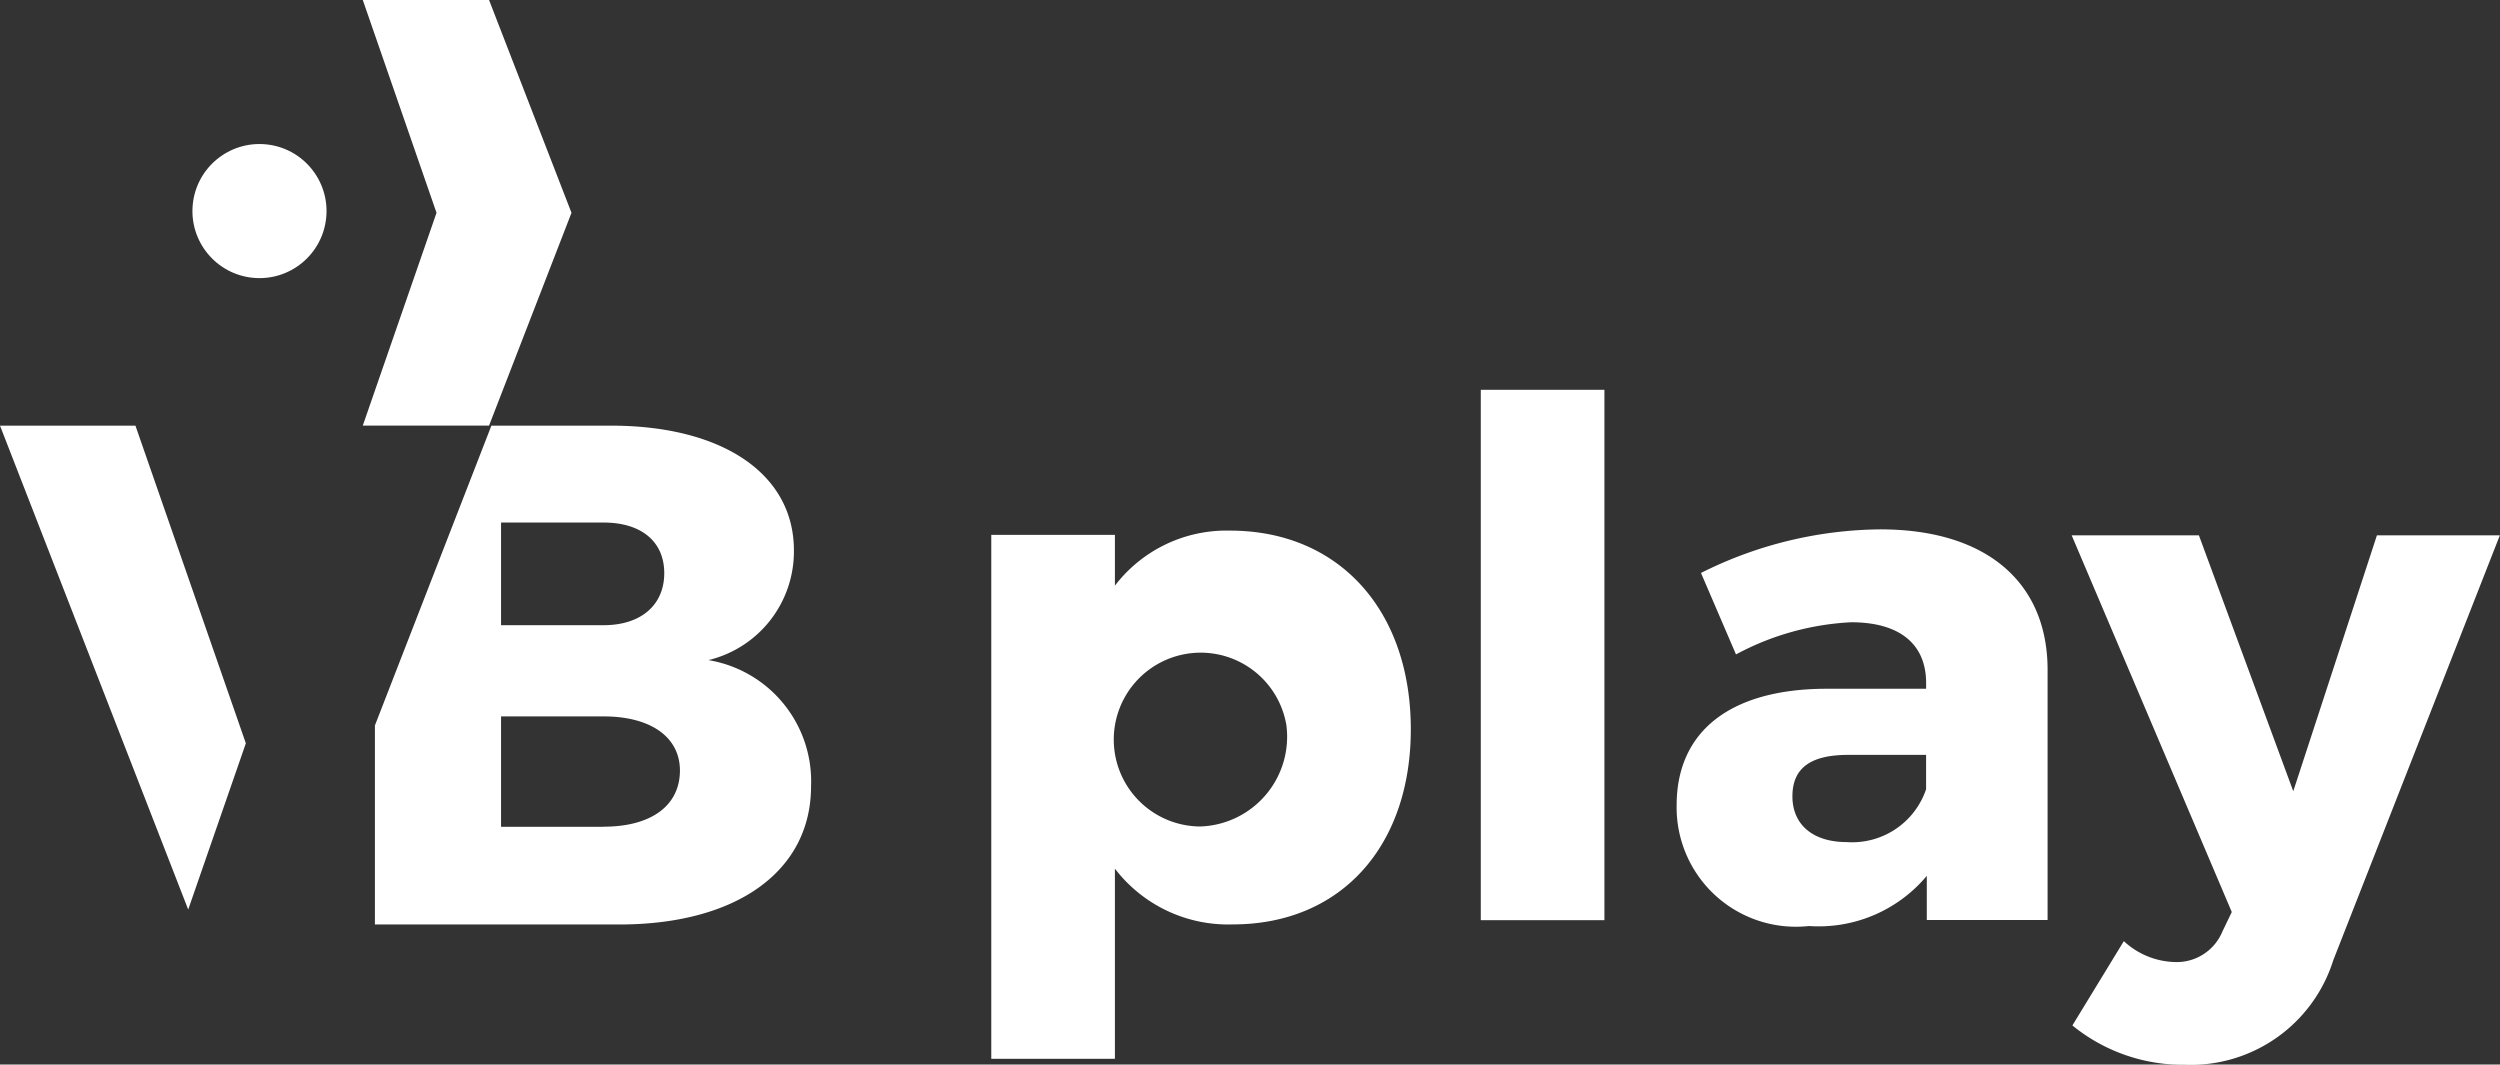
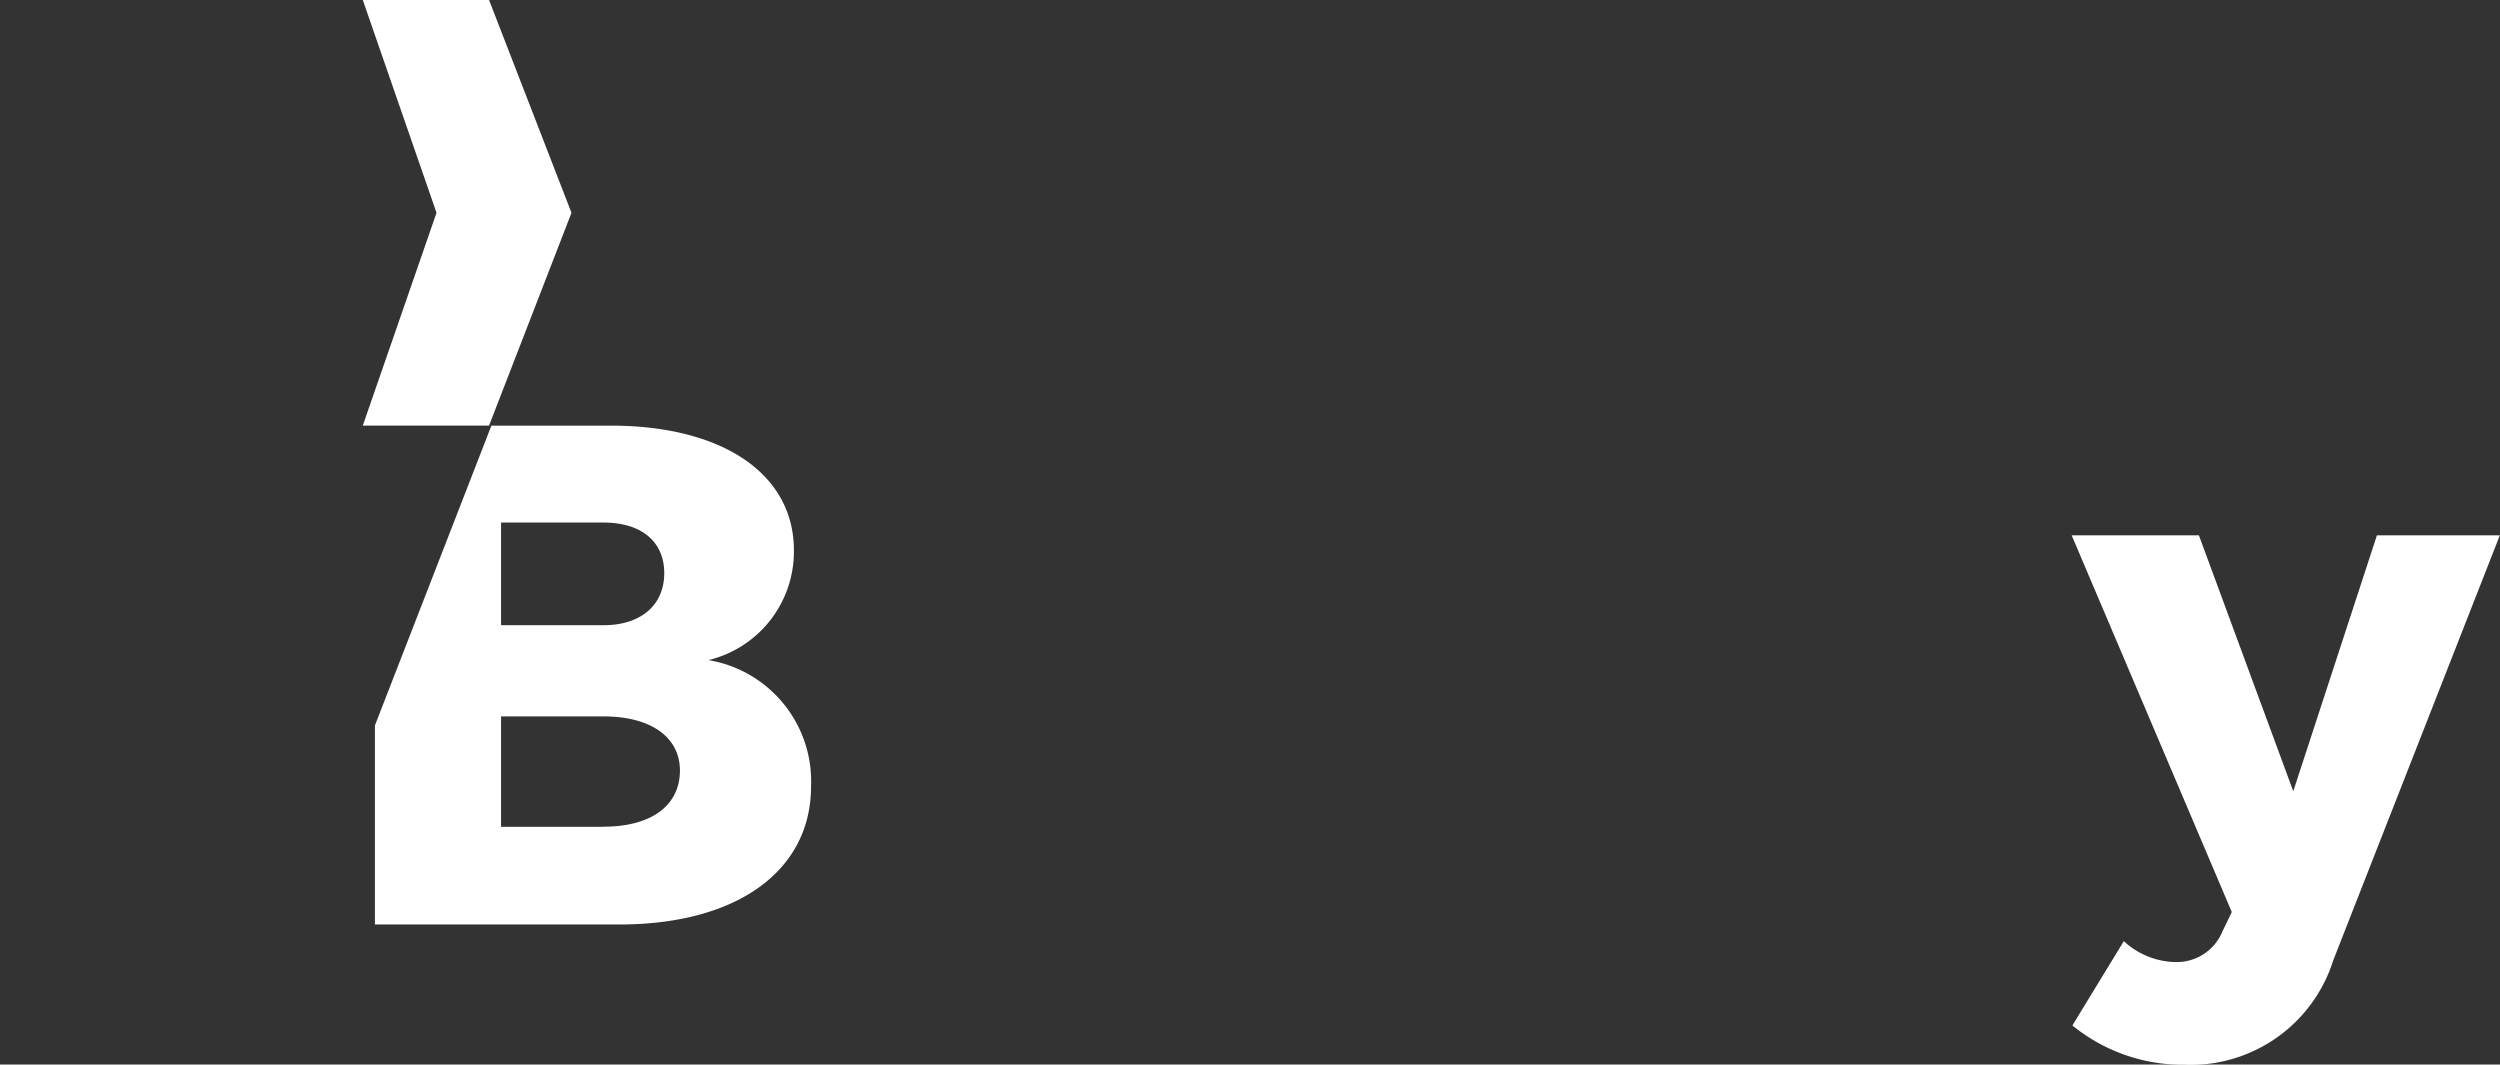
<svg xmlns="http://www.w3.org/2000/svg" id="vb_play" data-name="vb play" width="59.774" height="25.453" viewBox="0 0 59.774 25.453">
  <rect x="0" y="0" width="59.774" height="25.453" fill="#333333" stroke="none" />
  <g id="Grupo_341" data-name="Grupo 341" transform="translate(0 9.32)">
    <g id="Grupo_338" data-name="Grupo 338" transform="translate(0 0.857)">
      <g id="Grupo_337" data-name="Grupo 337">
        <g id="Grupo_336" data-name="Grupo 336">
          <g id="Grupo_335" data-name="Grupo 335">
            <path id="Trazado_216" data-name="Trazado 216" d="M325.3,290.617a2.671,2.671,0,0,0,2.044-2.625c0-1.823-1.7-2.981-4.378-2.981h-2.855l-2.785,7.168v4.759h5.844c2.811,0,4.584-1.278,4.584-3.306A2.938,2.938,0,0,0,325.3,290.617Zm-4.958-3.289h2.454c.886,0,1.448.444,1.448,1.21s-.562,1.244-1.448,1.244h-2.454Zm2.454,7.275h-2.454v-2.64h2.454c1.124,0,1.823.494,1.823,1.295C324.616,294.109,323.917,294.6,322.793,294.6Z" transform="translate(-308.362 -285.011)" fill="#fff" />
-             <path id="Trazado_217" data-name="Trazado 217" d="M278.828,292.606l-2.64-7.595H272.95l4.5,11.57Z" transform="translate(-272.95 -285.011)" fill="#fff" />
          </g>
        </g>
      </g>
    </g>
    <g id="Grupo_340" data-name="Grupo 340" transform="translate(23.7)">
      <g id="Grupo_339" data-name="Grupo 339">
-         <path id="Trazado_218" data-name="Trazado 218" d="M400.341,302.19c0,2.8-1.675,4.665-4.255,4.665a3.409,3.409,0,0,1-2.82-1.333v4.546h-2.956V297.542h2.956v1.214a3.356,3.356,0,0,1,2.751-1.316C398.615,297.439,400.341,299.336,400.341,302.19Zm-2.973-.086a2.078,2.078,0,1,0-2.068,2.41A2.147,2.147,0,0,0,397.367,302.1Z" transform="translate(-390.309 -294.073)" fill="#fff" />
-         <path id="Trazado_219" data-name="Trazado 219" d="M448.271,293.45V280.769h2.956V293.45Z" transform="translate(-436.566 -280.769)" fill="#fff" />
-         <path id="Trazado_220" data-name="Trazado 220" d="M480.326,300.6v6.015h-2.888V305.56a3.369,3.369,0,0,1-2.82,1.2,2.852,2.852,0,0,1-3.161-2.888c0-1.743,1.248-2.768,3.538-2.785h2.427v-.137c0-.906-.6-1.453-1.795-1.453a6.482,6.482,0,0,0-2.751.769l-.837-1.948a9.722,9.722,0,0,1,4.272-1.042C478.839,297.271,480.309,298.519,480.326,300.6Zm-2.905,2.888v-.82h-1.863c-.889,0-1.333.308-1.333.991,0,.667.478,1.094,1.3,1.094A1.865,1.865,0,0,0,477.42,303.492Z" transform="translate(-455.069 -293.939)" fill="#fff" />
        <path id="Trazado_221" data-name="Trazado 221" d="M524.5,308.116a3.574,3.574,0,0,1-3.555,2.5,4.176,4.176,0,0,1-2.683-.94l1.23-2.016a1.861,1.861,0,0,0,1.214.5,1.182,1.182,0,0,0,1.145-.735l.222-.461-3.828-9.006h3.042l2.256,6.118,2-6.118h2.939Z" transform="translate(-492.412 -294.478)" fill="#fff" />
      </g>
    </g>
  </g>
  <g id="Grupo_343" data-name="Grupo 343" transform="translate(4.451 3.293)">
    <g id="Grupo_342" data-name="Grupo 342" transform="translate(0 0)">
-       <ellipse id="Elipse_26" data-name="Elipse 26" cx="1.603" cy="1.603" rx="1.603" ry="1.603" transform="translate(0 3.191) rotate(-84.345)" fill="#fff" />
-     </g>
+       </g>
  </g>
  <path id="Trazado_222" data-name="Trazado 222" d="M318.924,234.619h-3.019l1.763,5.088-1.763,5.088h3.019l1.971-5.088Z" transform="translate(-307.231 -234.619)" fill="#fff" />
</svg>